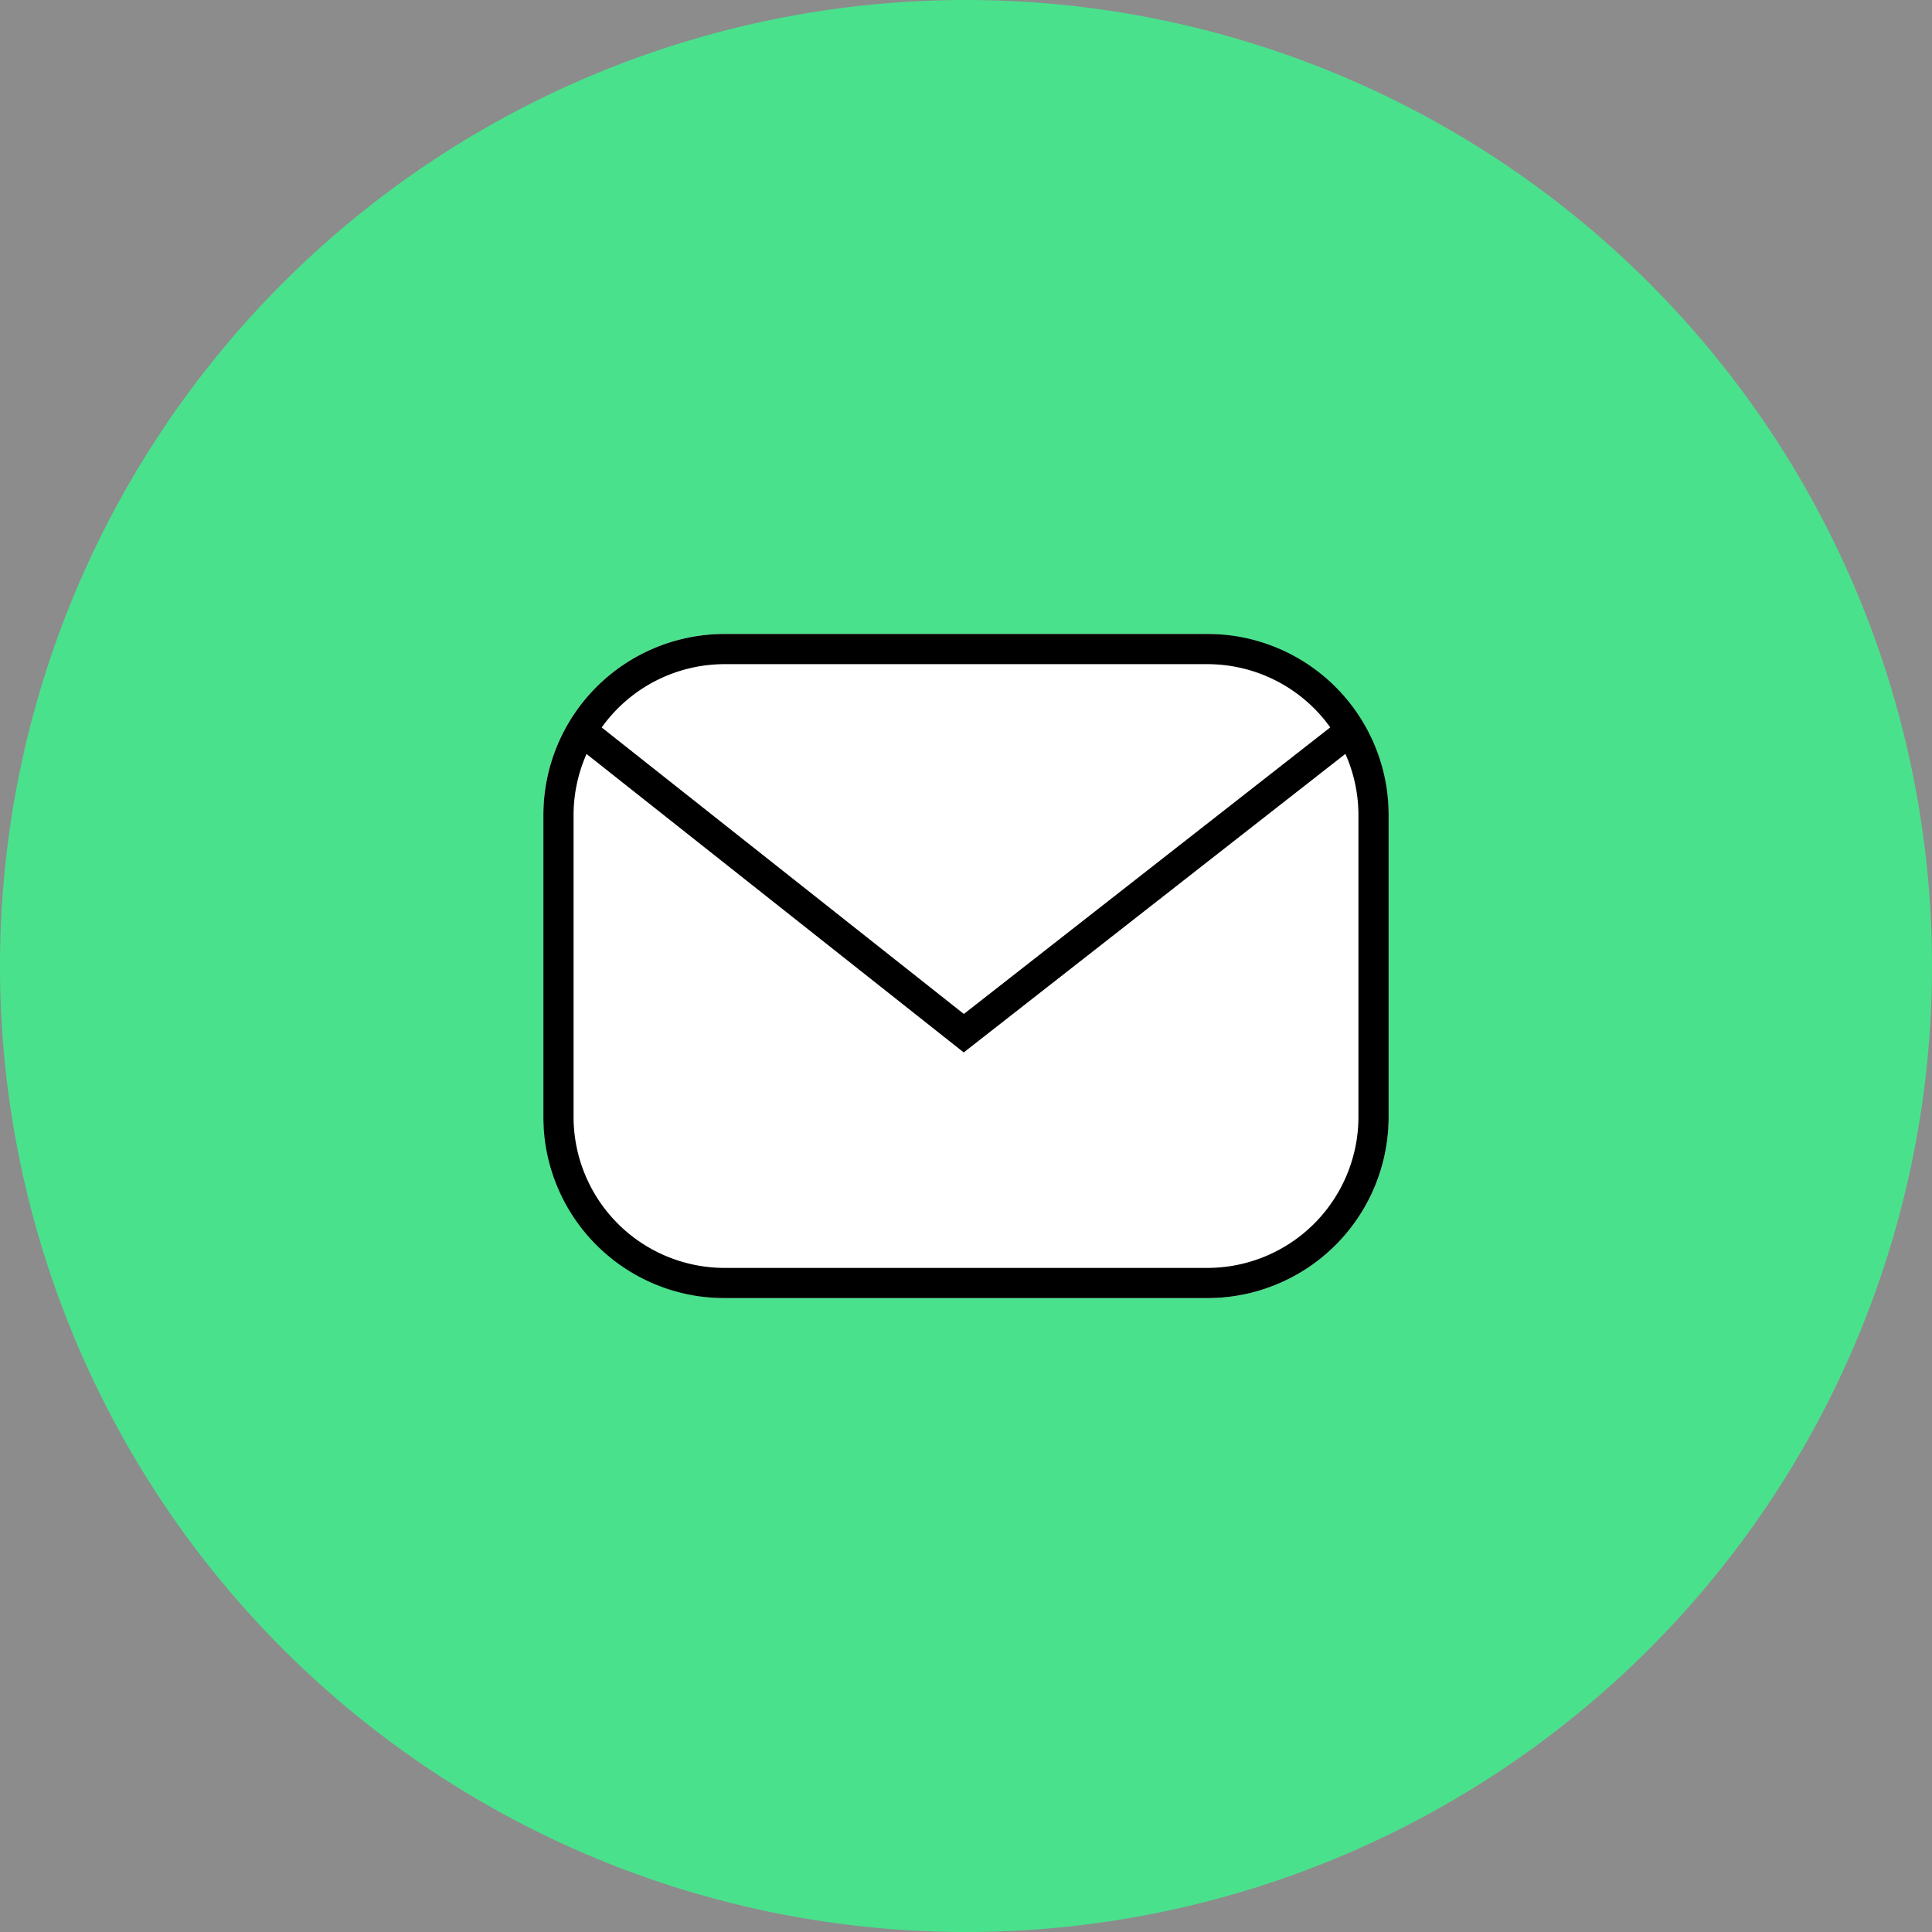
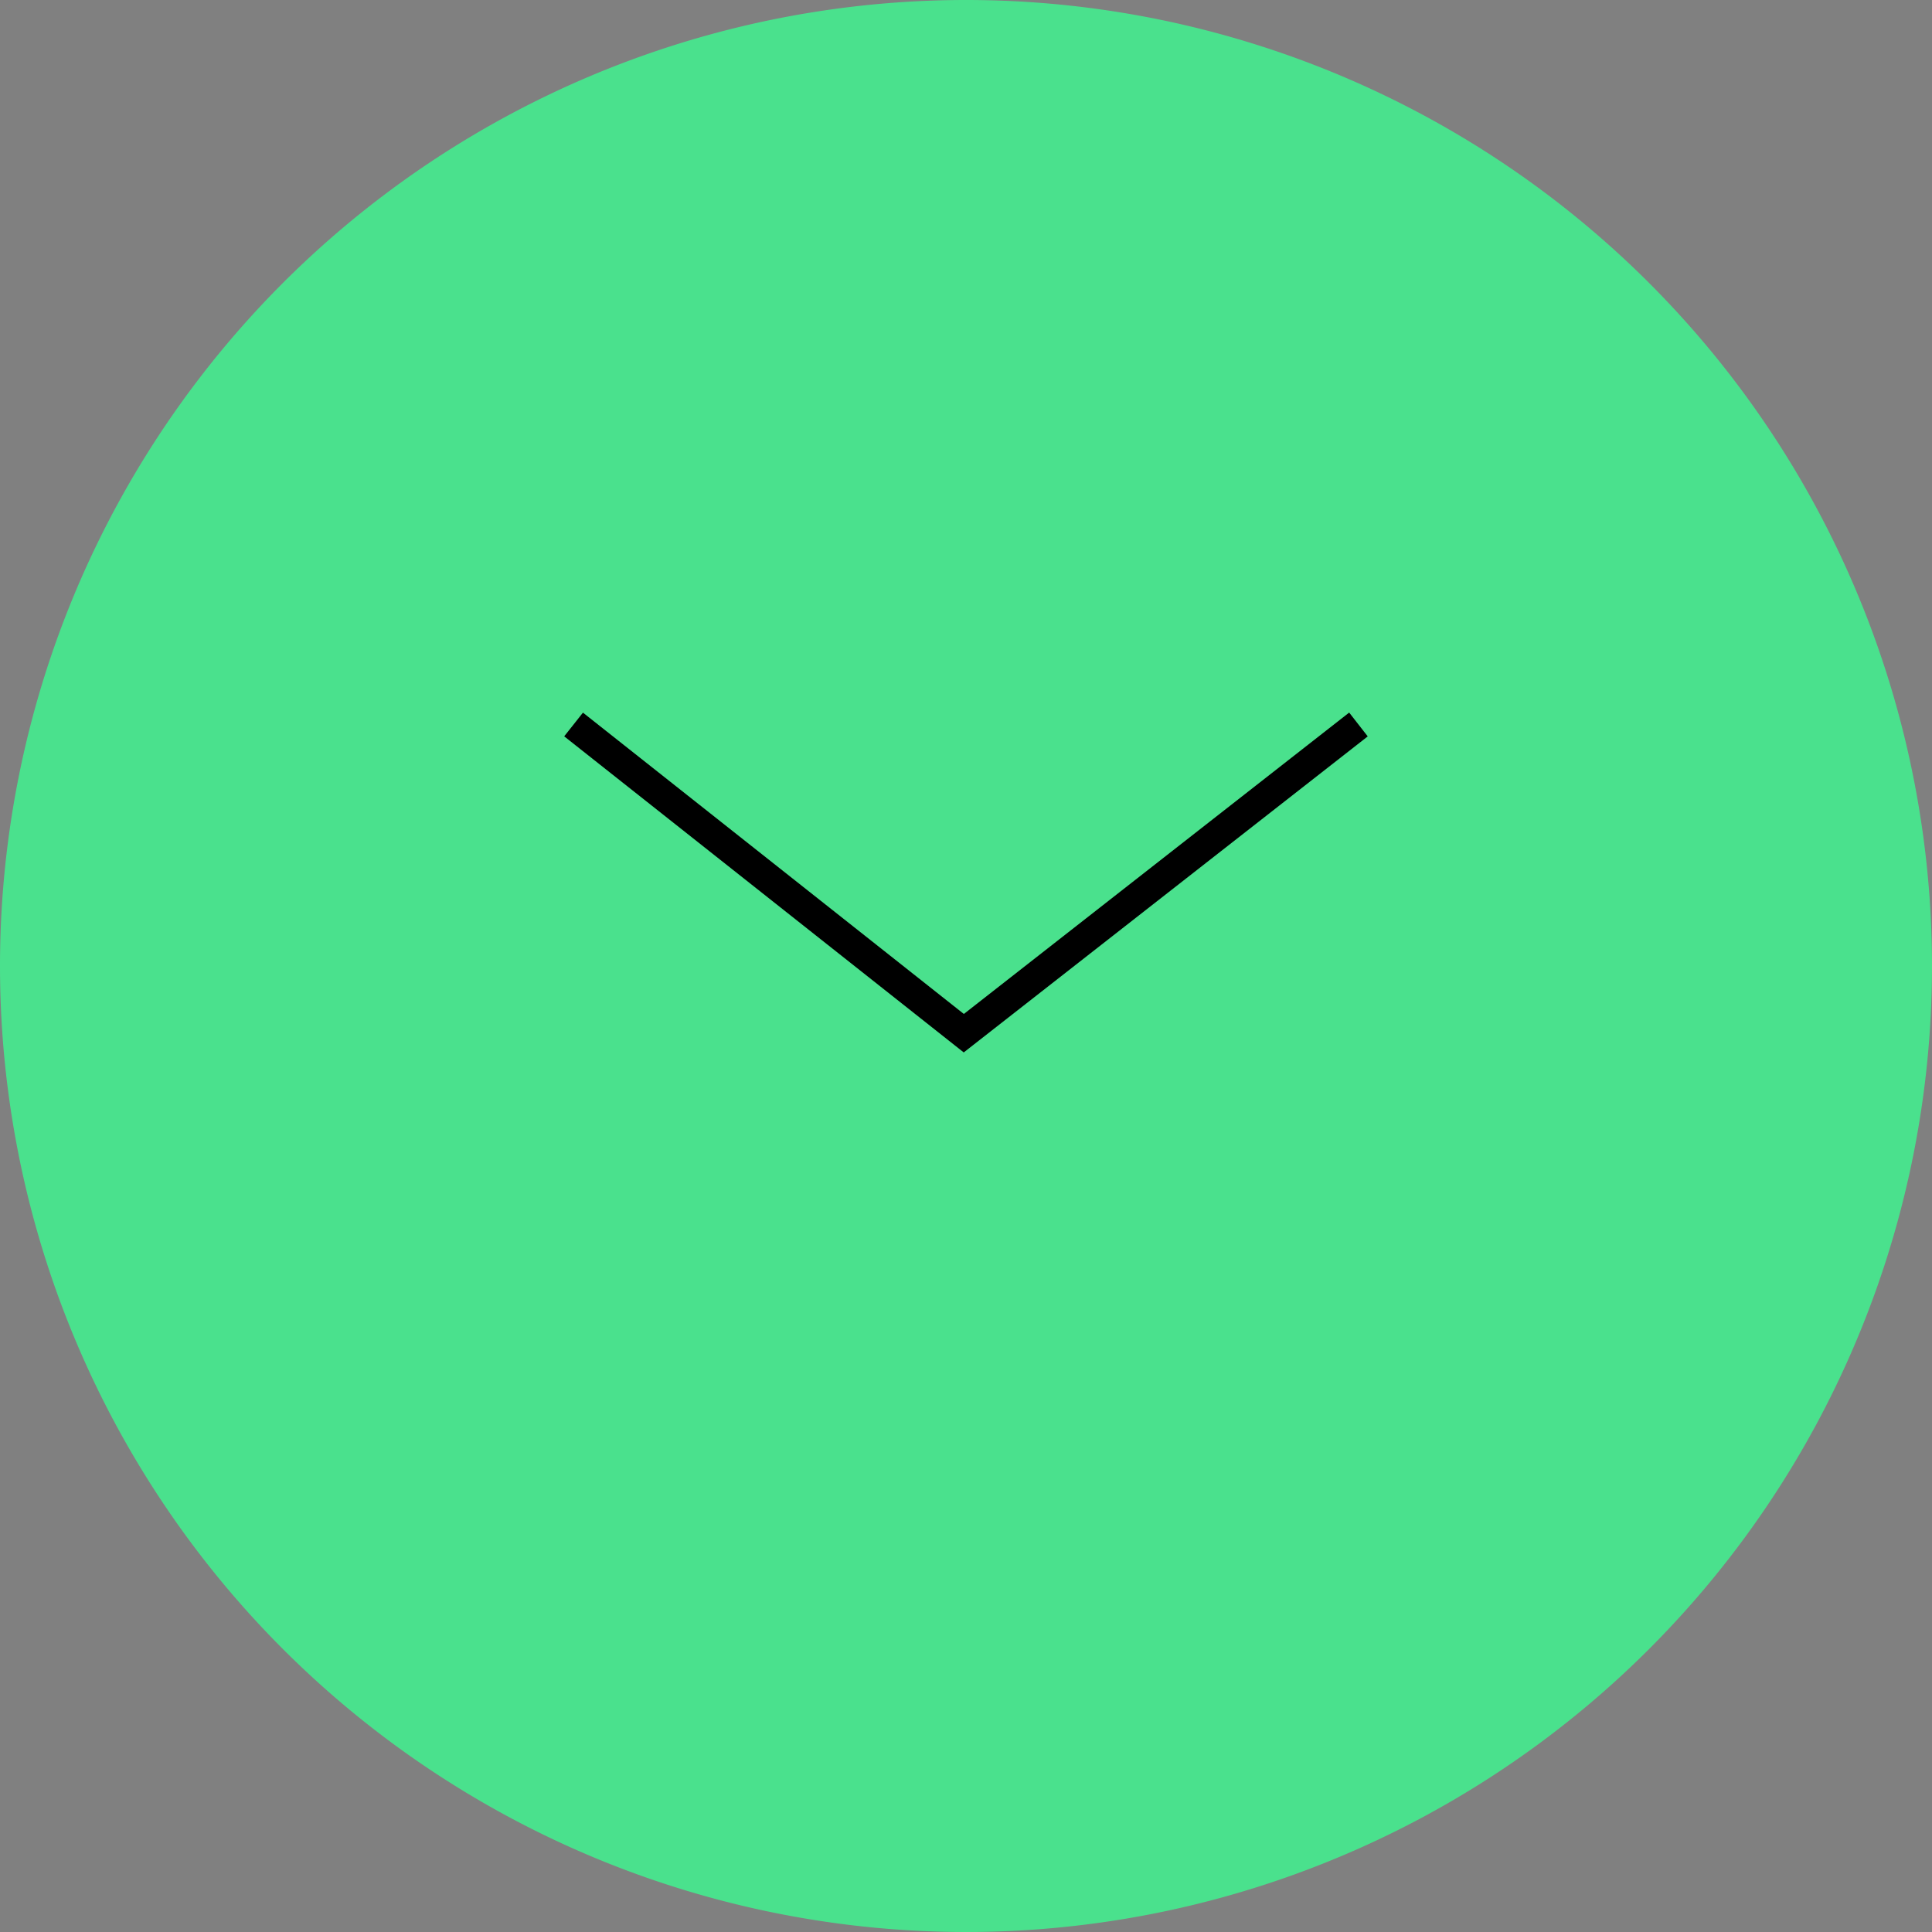
<svg xmlns="http://www.w3.org/2000/svg" width="64" height="64" viewBox="0 0 64 64">
  <rect x="0" y="0" width="64" height="64" fill="#808080" stroke="none" />
  <defs>
    <clipPath id="clip-STC_Email_icon">
      <rect width="64" height="64" />
    </clipPath>
  </defs>
  <g id="STC_Email_icon" data-name="STC Email icon" clip-path="url(#clip-STC_Email_icon)">
-     <rect width="64" height="64" fill="#fff" fill-opacity="0.1" />
    <path id="Path_4595" data-name="Path 4595" d="M32,0A32,32,0,1,1,0,32,32,32,0,0,1,32,0Z" fill="#4ae18d" />
    <g id="Group_4378" data-name="Group 4378" transform="translate(-557.487 -2649.078)">
      <g id="Group_4377" data-name="Group 4377" transform="translate(575 2670)">
-         <rect id="Rectangle_1632" data-name="Rectangle 1632" width="28" height="22" rx="6" transform="translate(0.487 0.079)" fill="#fff" />
-         <path id="Rectangle_1632_-_Outline" data-name="Rectangle 1632 - Outline" d="M6,1A5.006,5.006,0,0,0,1,6V16a5.006,5.006,0,0,0,5,5H22a5.006,5.006,0,0,0,5-5V6a5.006,5.006,0,0,0-5-5H6M6,0H22a6,6,0,0,1,6,6V16a6,6,0,0,1-6,6H6a6,6,0,0,1-6-6V6A6,6,0,0,1,6,0Z" transform="translate(0.487 0.079)" />
        <path id="Path_4596" data-name="Path 4596" d="M9685.826-17240.475l-13.235-10.471.621-.785,12.618,9.982,12.764-9.984.615.789Z" transform="translate(-9671.414 17254.416)" />
      </g>
    </g>
  </g>
</svg>